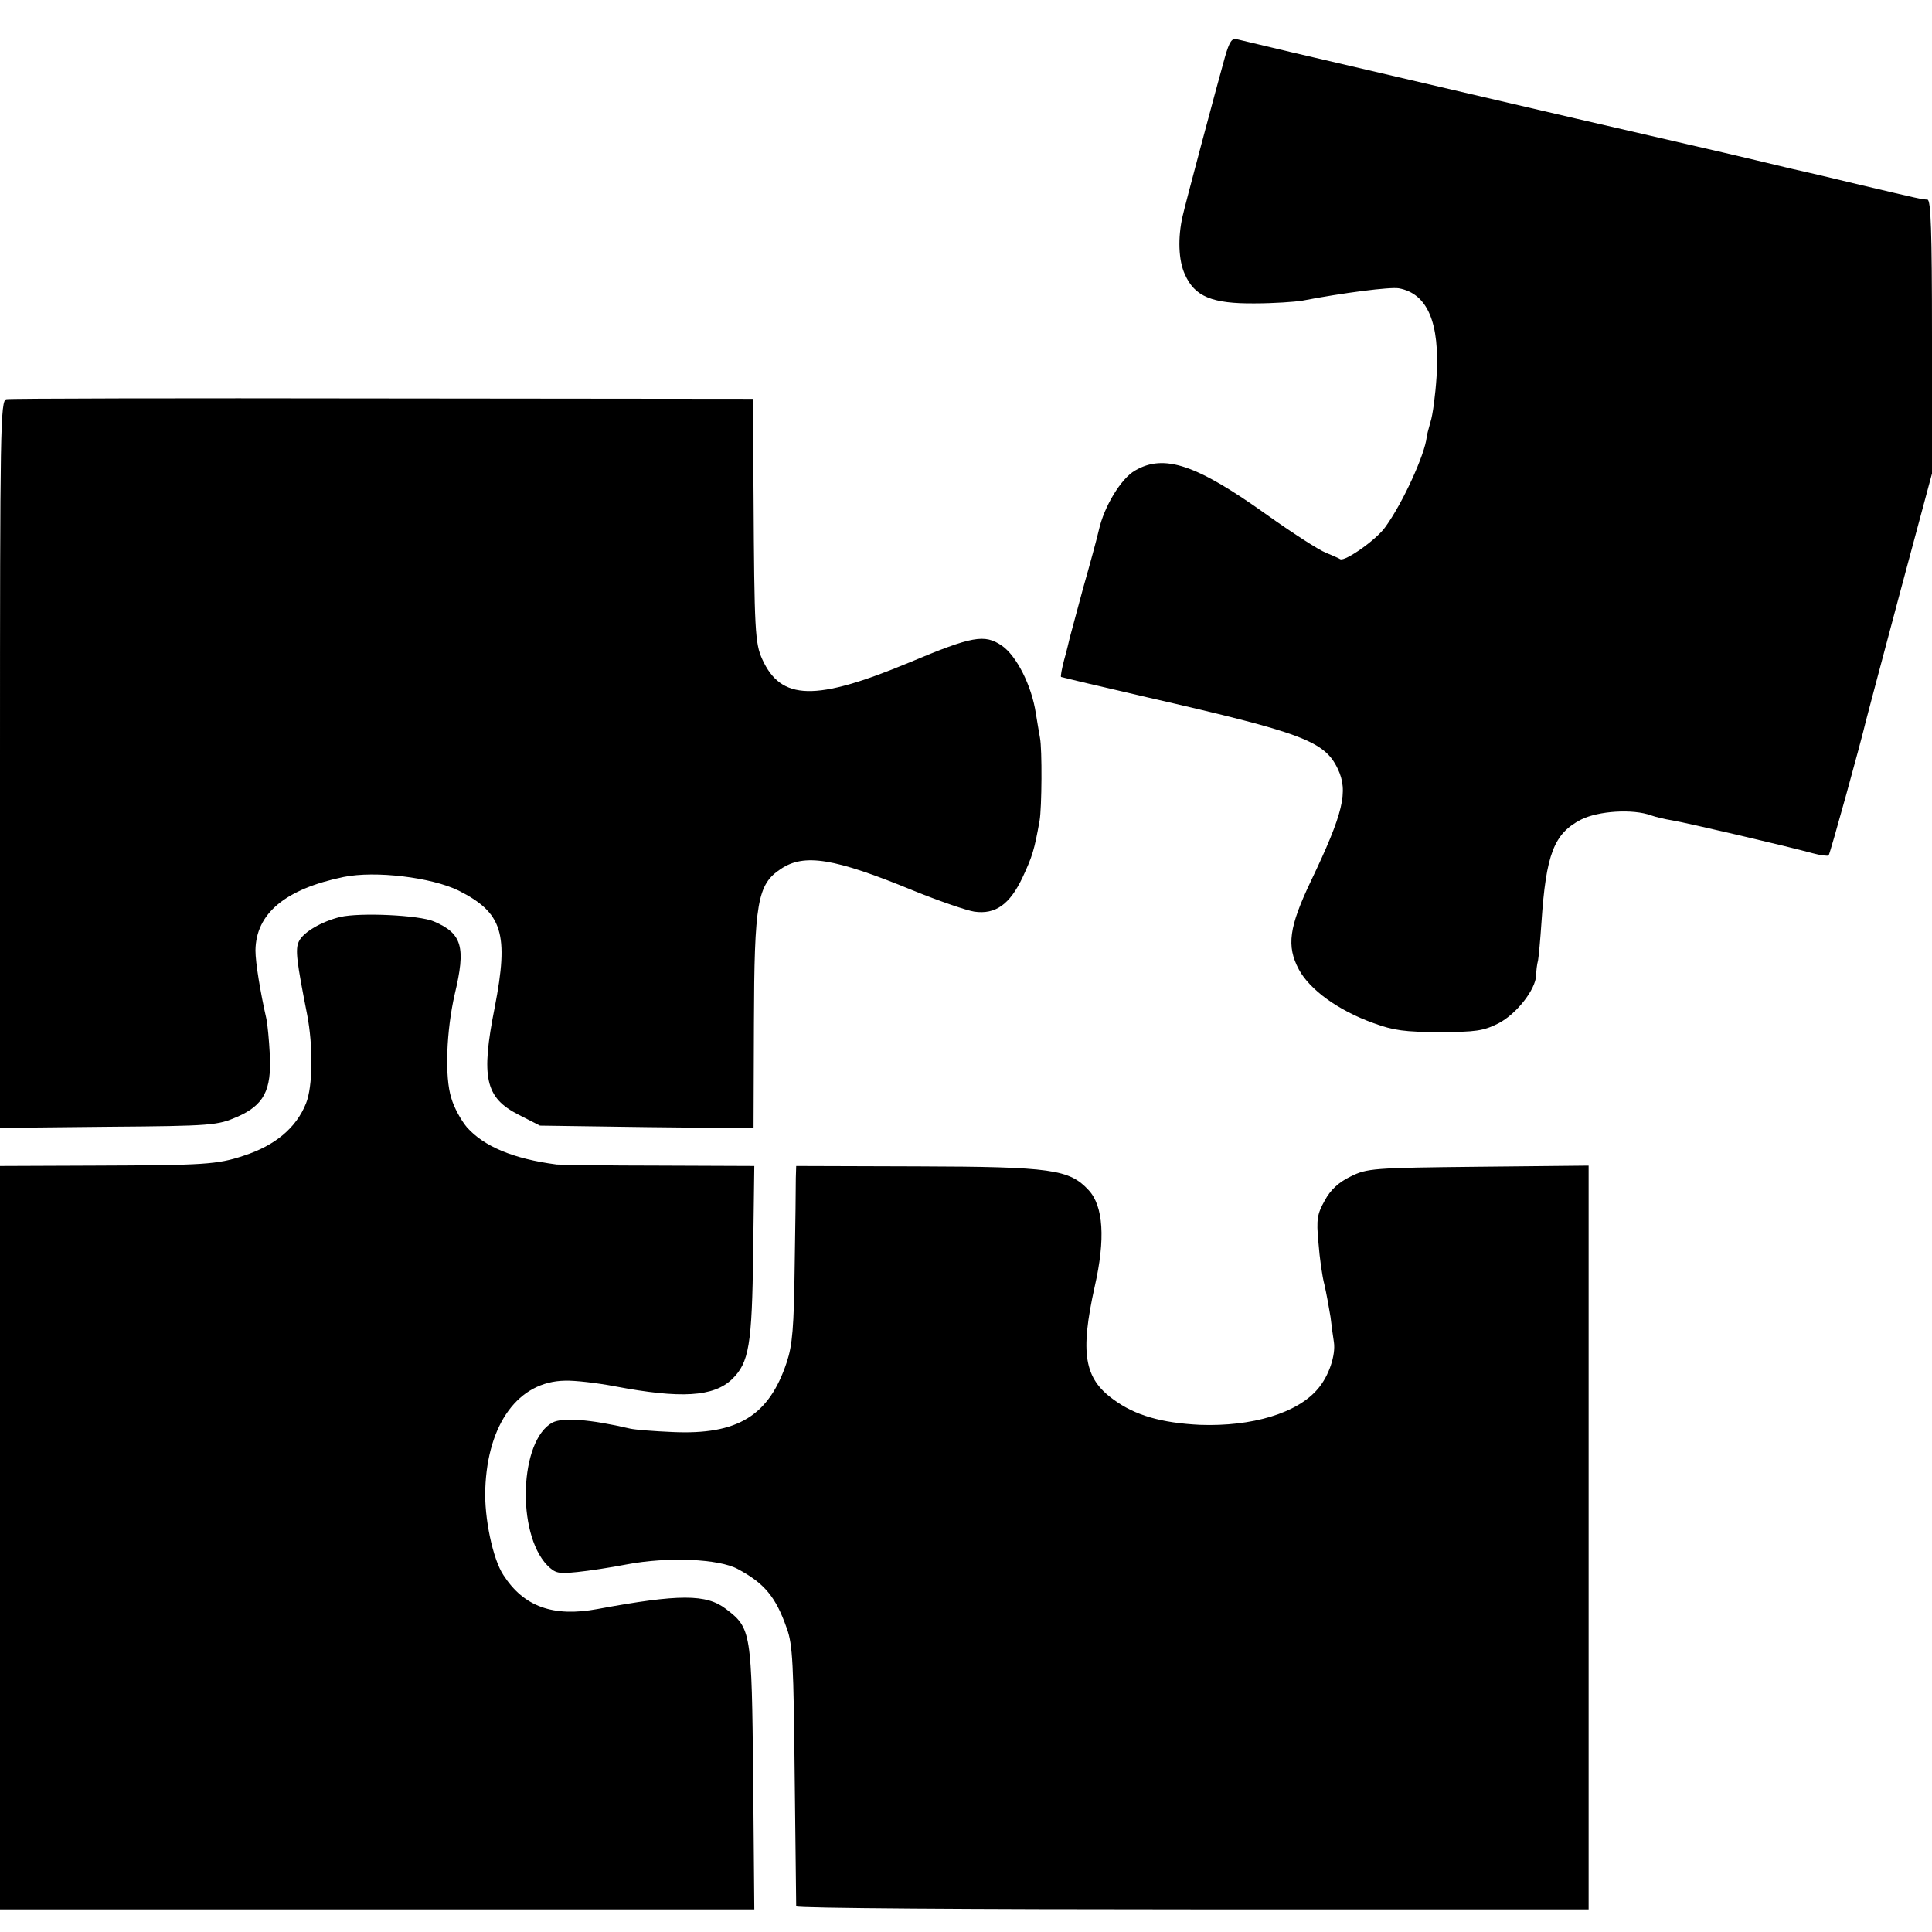
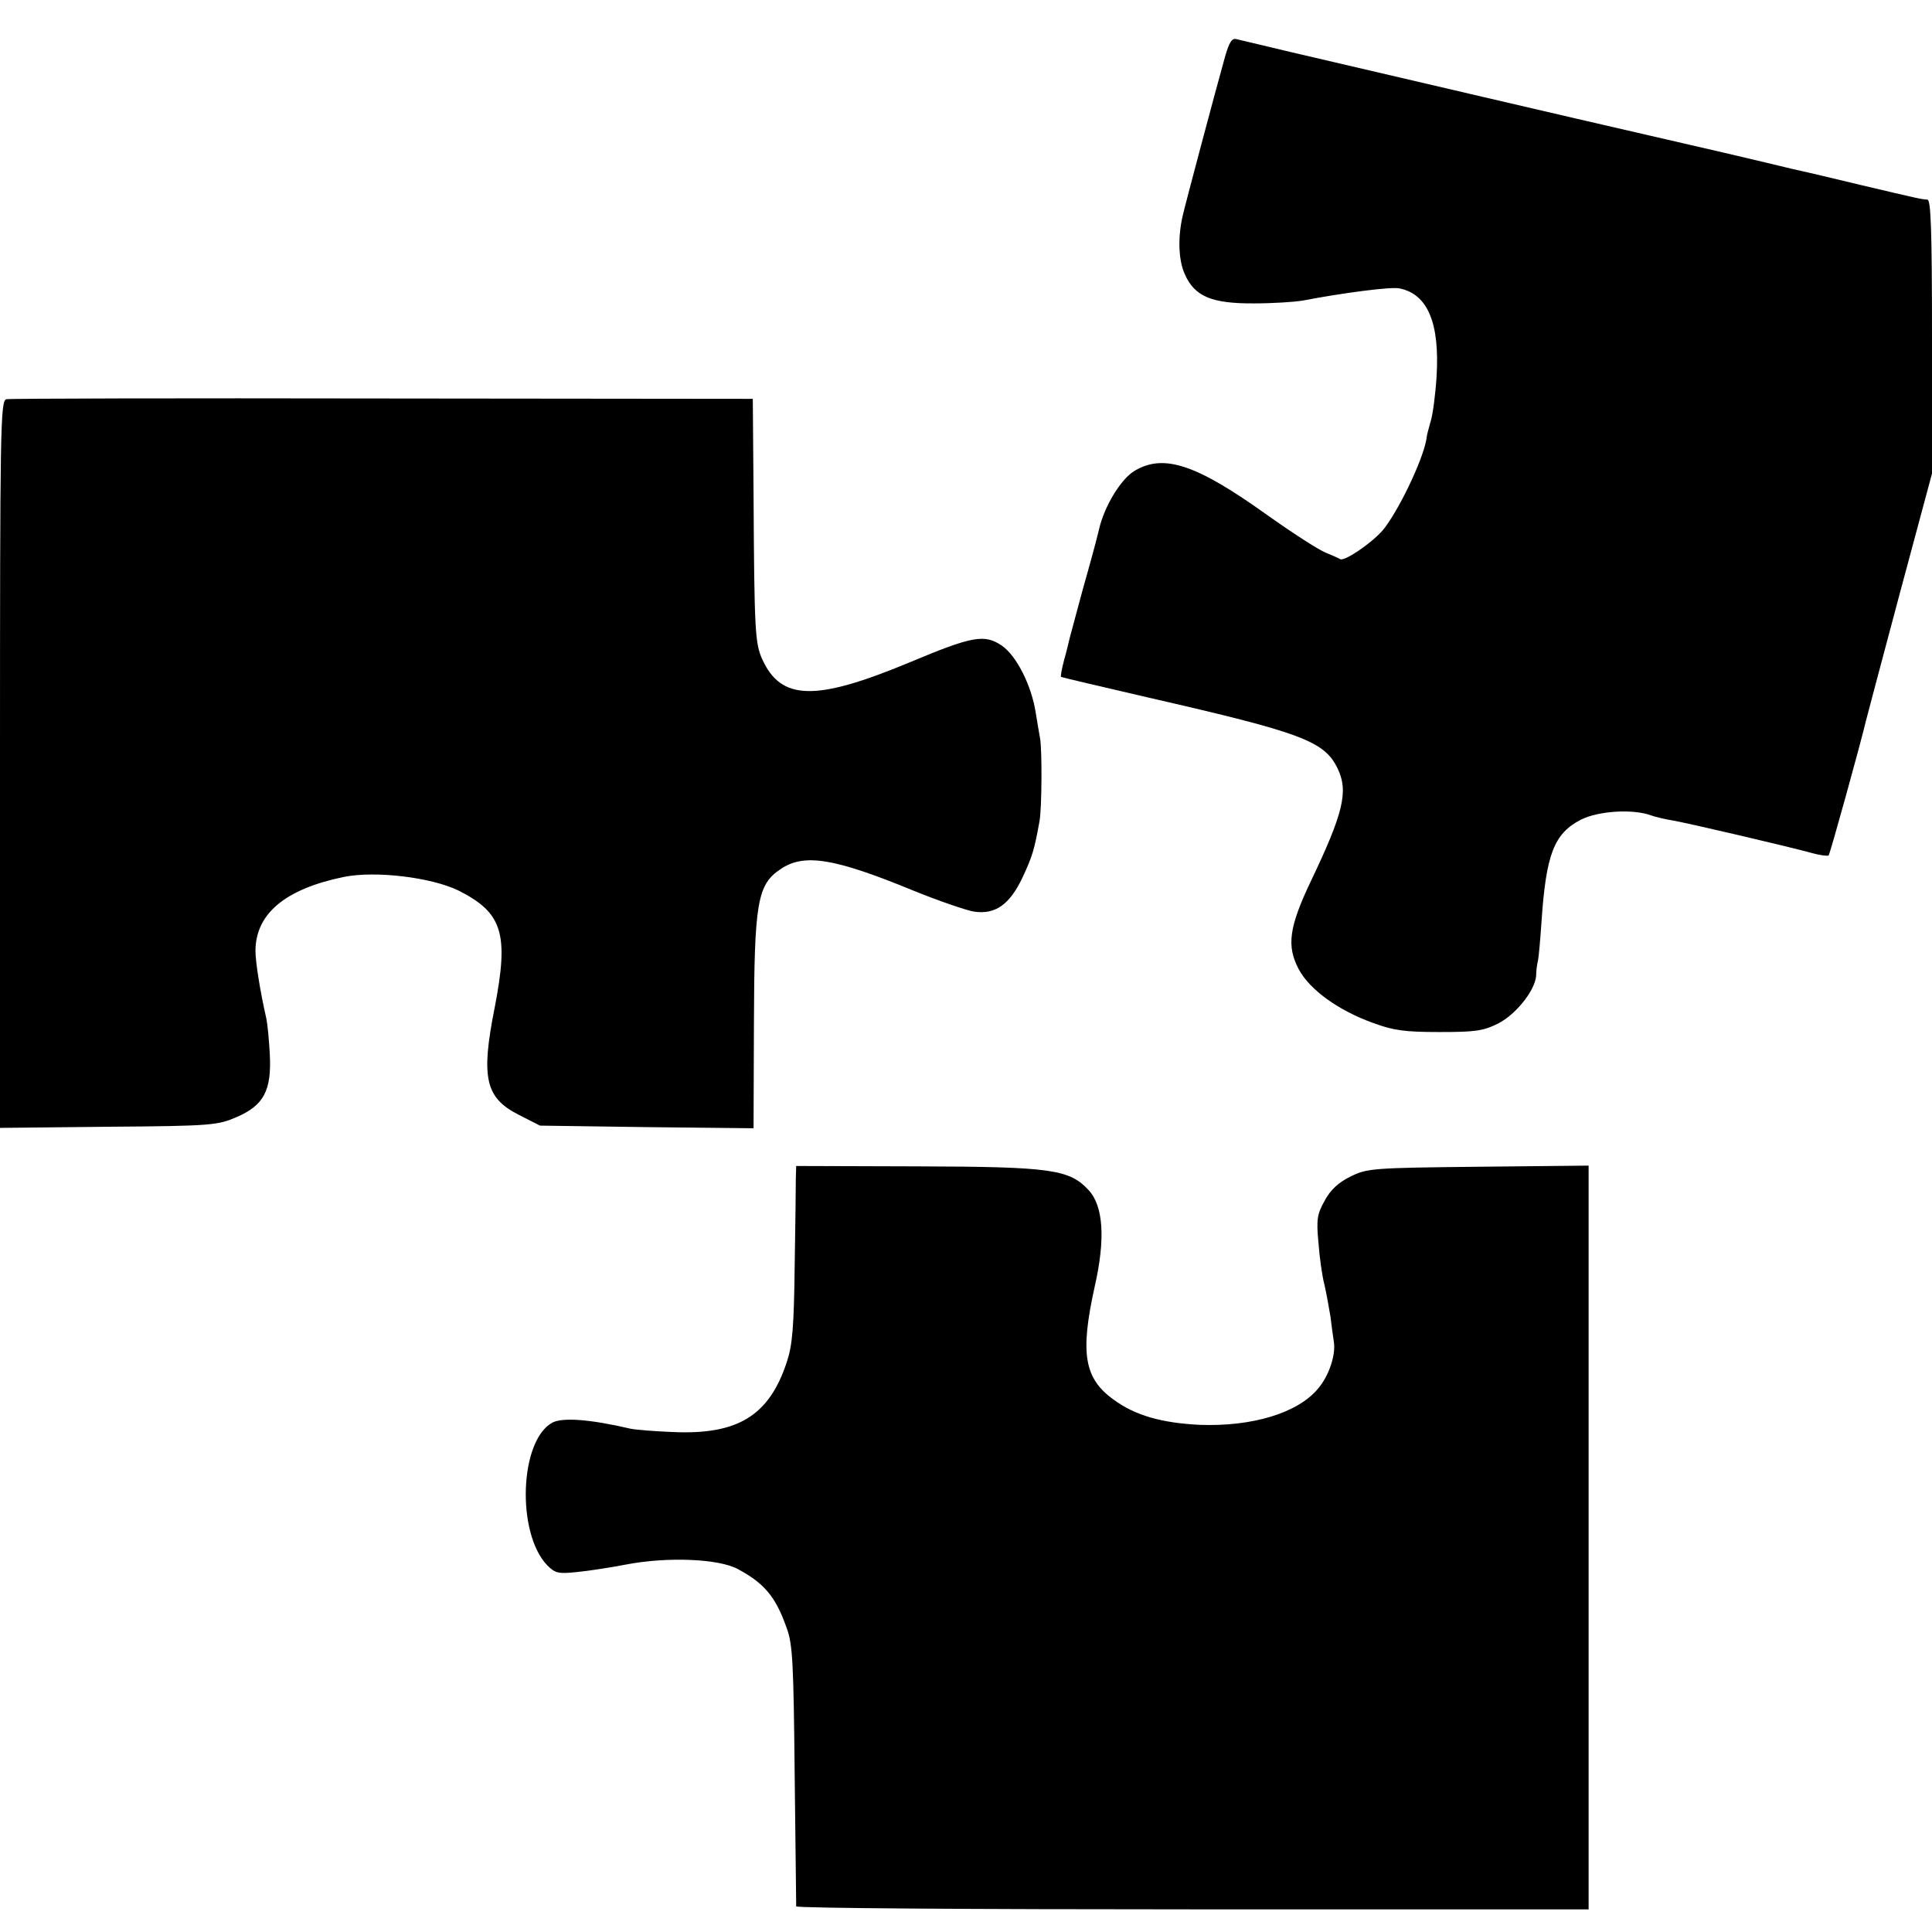
<svg xmlns="http://www.w3.org/2000/svg" version="1.0" width="512pt" height="512pt" viewBox="0 0 512 512" preserveAspectRatio="xMidYMid meet">
  <g transform="translate(0,512) scale(0.1,-0.1)" fill="#000000" stroke="none">
    <path d="M3246 4968 c-23 -82 -107 -397 -112 -421 -13 -57 -11 -117 6 -154 26 -59 72 -78 185 -77 50 0 106 4 125 7 109 21 234 37 257 33 76 -14 109 -91 100 -235 -3 -47 -10 -101 -16 -119 -5 -18 -10 -36 -10 -40 -5 -47 -64 -176 -110 -239 -24 -34 -106 -91 -119 -85 -1 1 -18 9 -38 17 -20 8 -91 54 -157 101 -186 133 -272 162 -349 117 -37 -21 -82 -95 -96 -158 -5 -22 -24 -92 -42 -155 -17 -63 -33 -122 -35 -130 -2 -8 -8 -35 -15 -59 -6 -23 -10 -44 -8 -45 2 -1 107 -26 233 -55 406 -93 465 -115 500 -188 29 -60 15 -118 -71 -298 -58 -122 -65 -172 -32 -234 29 -54 105 -109 197 -142 54 -20 85 -24 176 -24 96 0 116 3 156 23 48 25 98 89 100 127 0 11 2 29 5 40 2 11 6 56 9 100 12 181 33 236 105 273 46 23 137 29 186 11 11 -4 36 -10 55 -13 37 -6 311 -70 372 -87 22 -6 41 -8 43 -6 4 4 87 305 99 357 2 8 42 159 89 335 l86 320 0 363 c0 282 -3 362 -12 363 -17 1 -21 2 -178 39 -74 18 -143 34 -152 36 -37 8 -55 13 -123 29 -38 9 -77 18 -85 20 -8 2 -96 22 -195 45 -99 23 -187 43 -195 45 -13 3 -409 95 -755 176 -71 17 -138 33 -147 35 -13 4 -20 -6 -32 -48z" />
    <path d="M17 4062 c-16 -3 -17 -73 -17 -967 l0 -964 288 3 c275 2 289 4 340 26 71 31 92 70 87 166 -2 38 -6 80 -9 94 -16 70 -29 149 -29 181 1 98 79 163 234 195 84 17 232 -1 304 -36 117 -59 134 -114 96 -310 -37 -186 -25 -239 63 -284 l57 -29 283 -4 283 -3 1 278 c1 321 9 368 71 409 62 42 142 29 351 -57 69 -28 142 -53 162 -56 56 -8 94 19 128 91 26 56 31 72 45 150 6 34 7 190 1 220 -2 11 -7 40 -11 65 -11 73 -51 152 -90 179 -46 31 -77 26 -246 -45 -248 -103 -339 -101 -389 9 -19 42 -21 75 -23 436 l-2 254 -981 1 c-539 1 -988 0 -997 -2z" />
-     <path d="M902 2690 c-50 -12 -99 -41 -110 -65 -10 -21 -6 -52 22 -194 16 -83 15 -191 -3 -235 -26 -65 -82 -112 -166 -139 -69 -23 -104 -25 -392 -26 l-253 -1 0 -985 0 -985 999 0 1000 0 -3 348 c-4 388 -5 397 -72 448 -52 40 -124 40 -340 0 -118 -22 -196 6 -250 90 -28 42 -51 152 -48 228 6 173 88 285 211 287 26 1 86 -6 133 -15 174 -33 261 -28 310 19 45 44 53 89 56 338 l3 227 -252 1 c-139 0 -261 2 -272 3 -115 15 -193 48 -238 99 -15 18 -34 52 -41 77 -18 56 -13 179 9 275 30 125 20 161 -55 193 -39 17 -196 24 -248 12z" />
    <path d="M2109 1998 c0 -18 -1 -123 -3 -233 -2 -163 -6 -210 -21 -255 -47 -142 -130 -193 -303 -185 -48 2 -99 6 -112 9 -107 25 -179 30 -206 16 -87 -47 -96 -292 -14 -378 22 -22 30 -23 80 -18 30 3 89 12 130 20 110 21 245 15 295 -12 71 -38 101 -74 130 -157 16 -43 18 -96 21 -390 2 -187 4 -343 4 -347 0 -5 473 -8 1050 -8 l1050 0 0 986 0 985 -292 -3 c-280 -3 -295 -4 -339 -26 -31 -15 -53 -35 -68 -63 -20 -36 -23 -49 -17 -112 3 -40 10 -90 16 -112 5 -22 12 -60 16 -85 3 -25 7 -55 9 -67 5 -34 -13 -89 -42 -123 -54 -65 -175 -101 -313 -96 -102 5 -172 25 -229 67 -78 56 -89 123 -50 299 29 127 23 214 -16 256 -51 55 -98 62 -452 63 l-323 1 -1 -32z" />
  </g>
</svg>